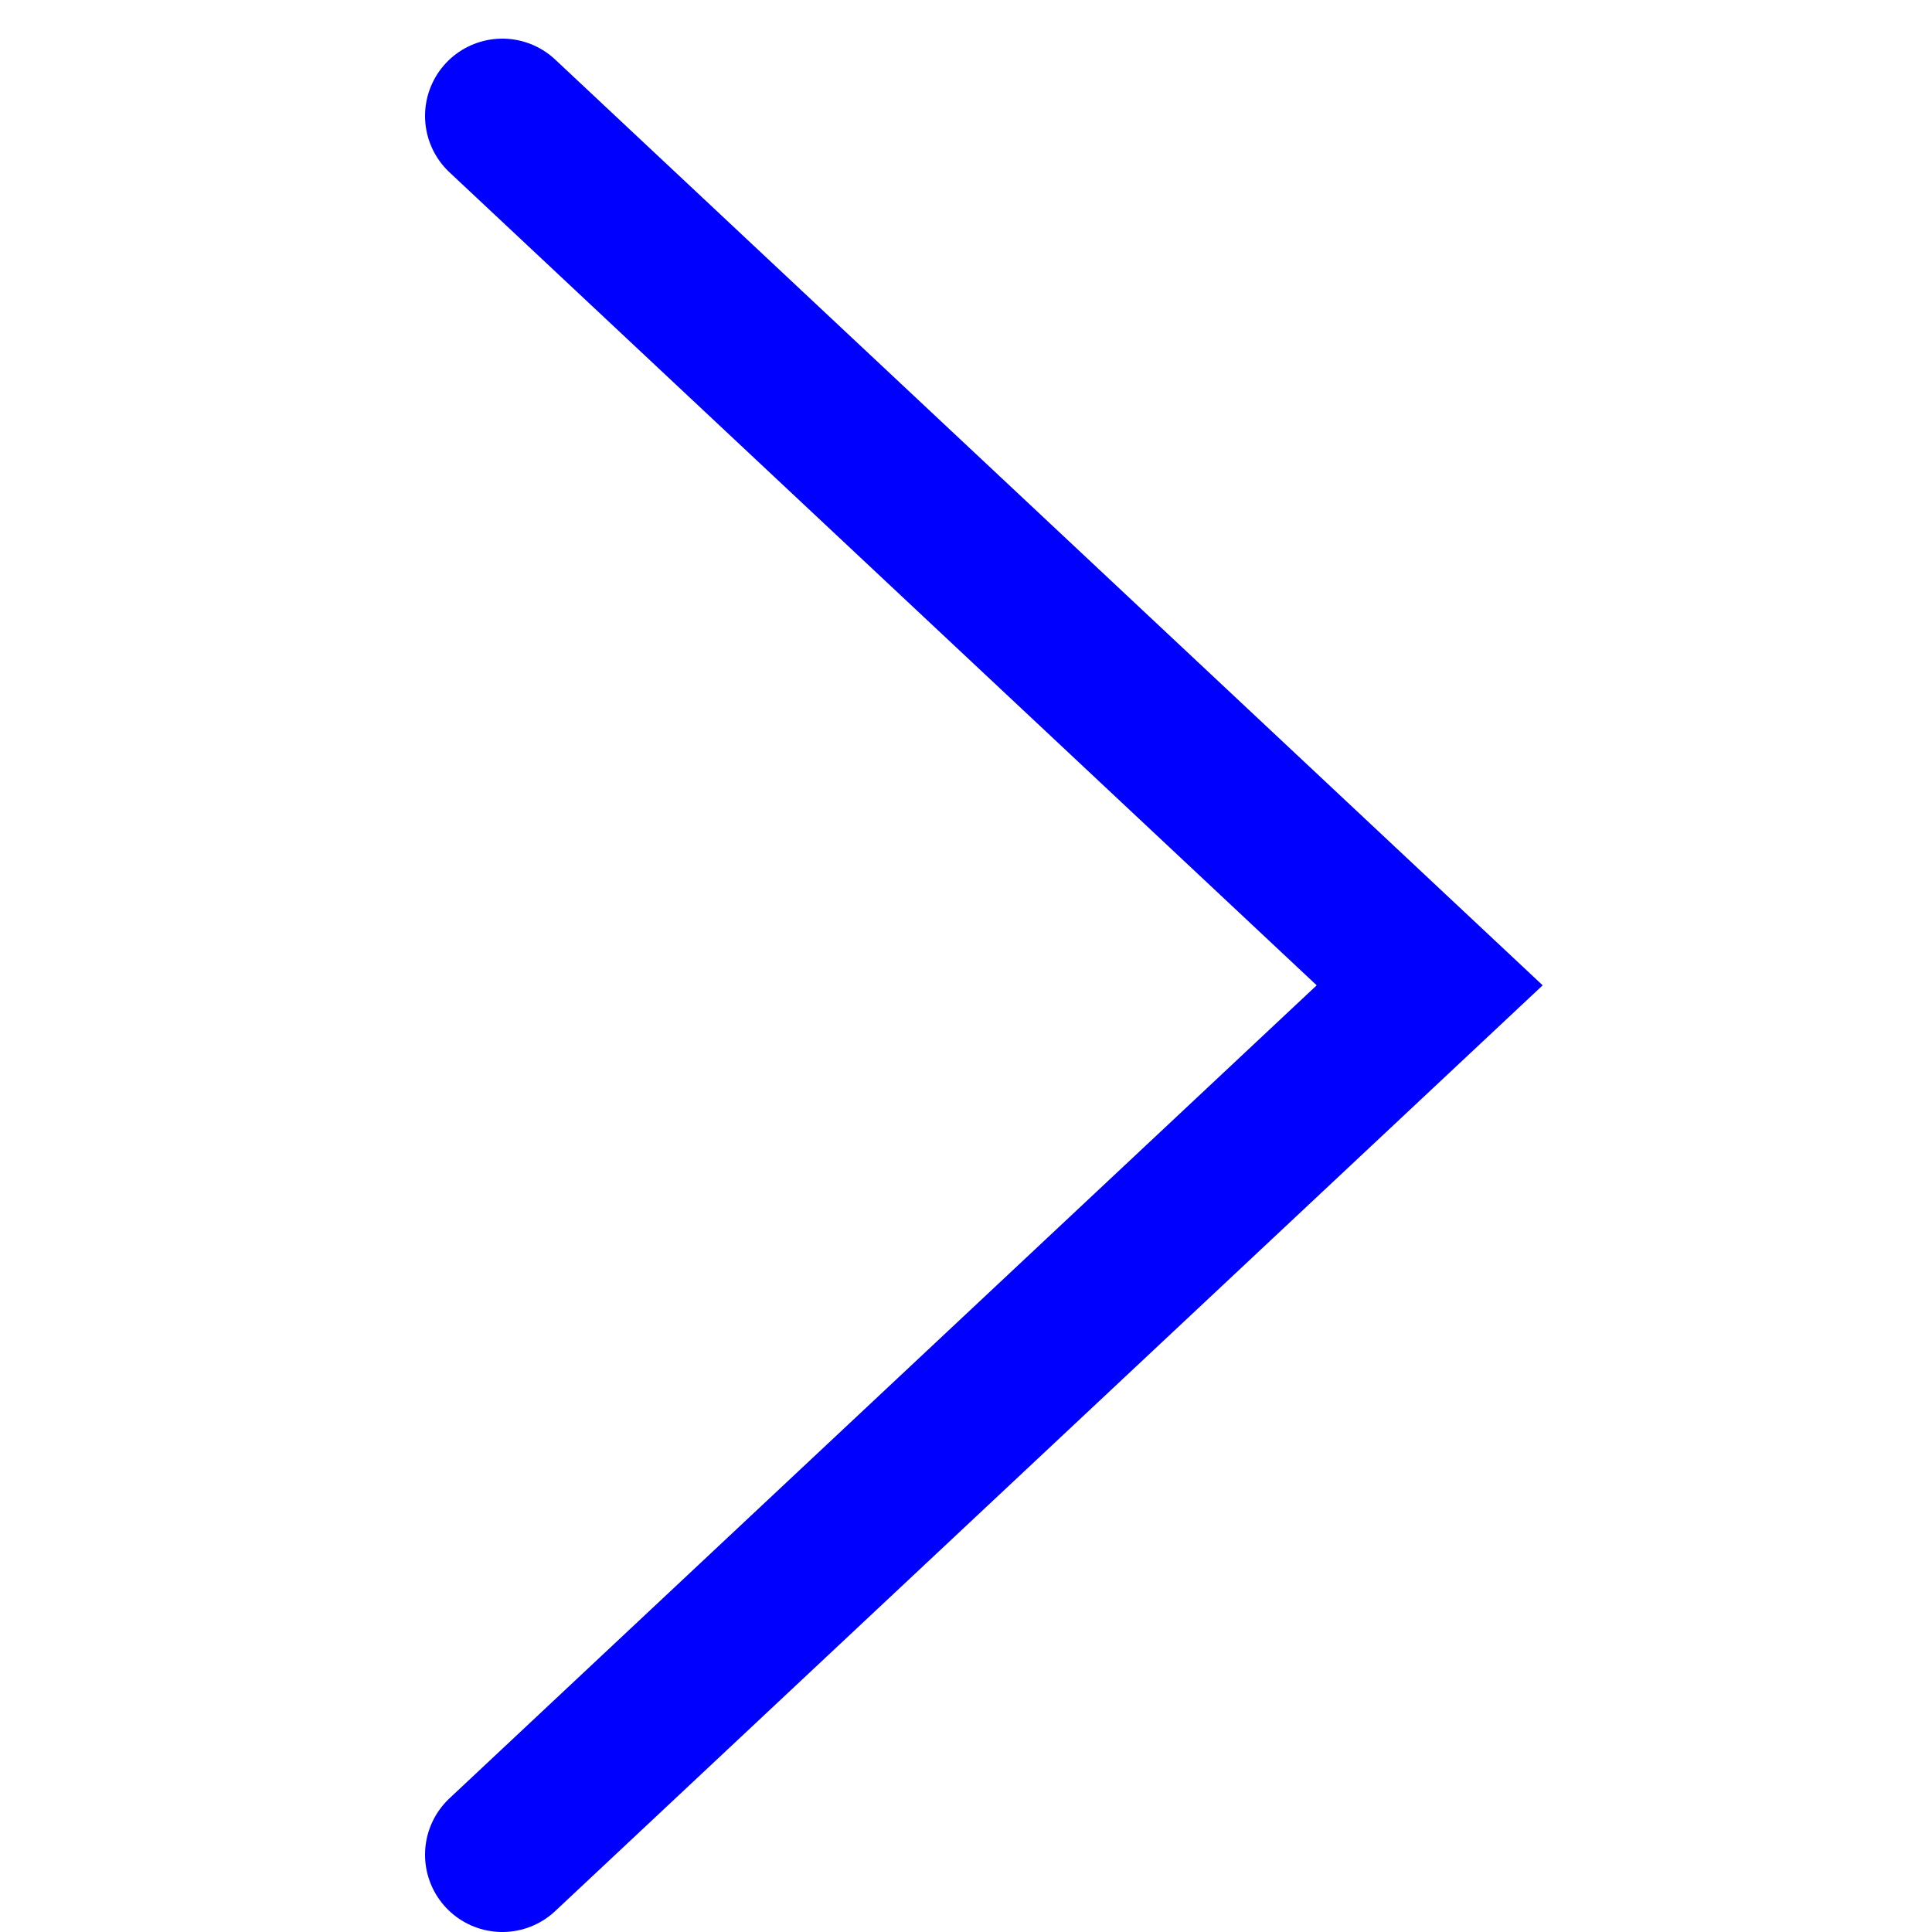
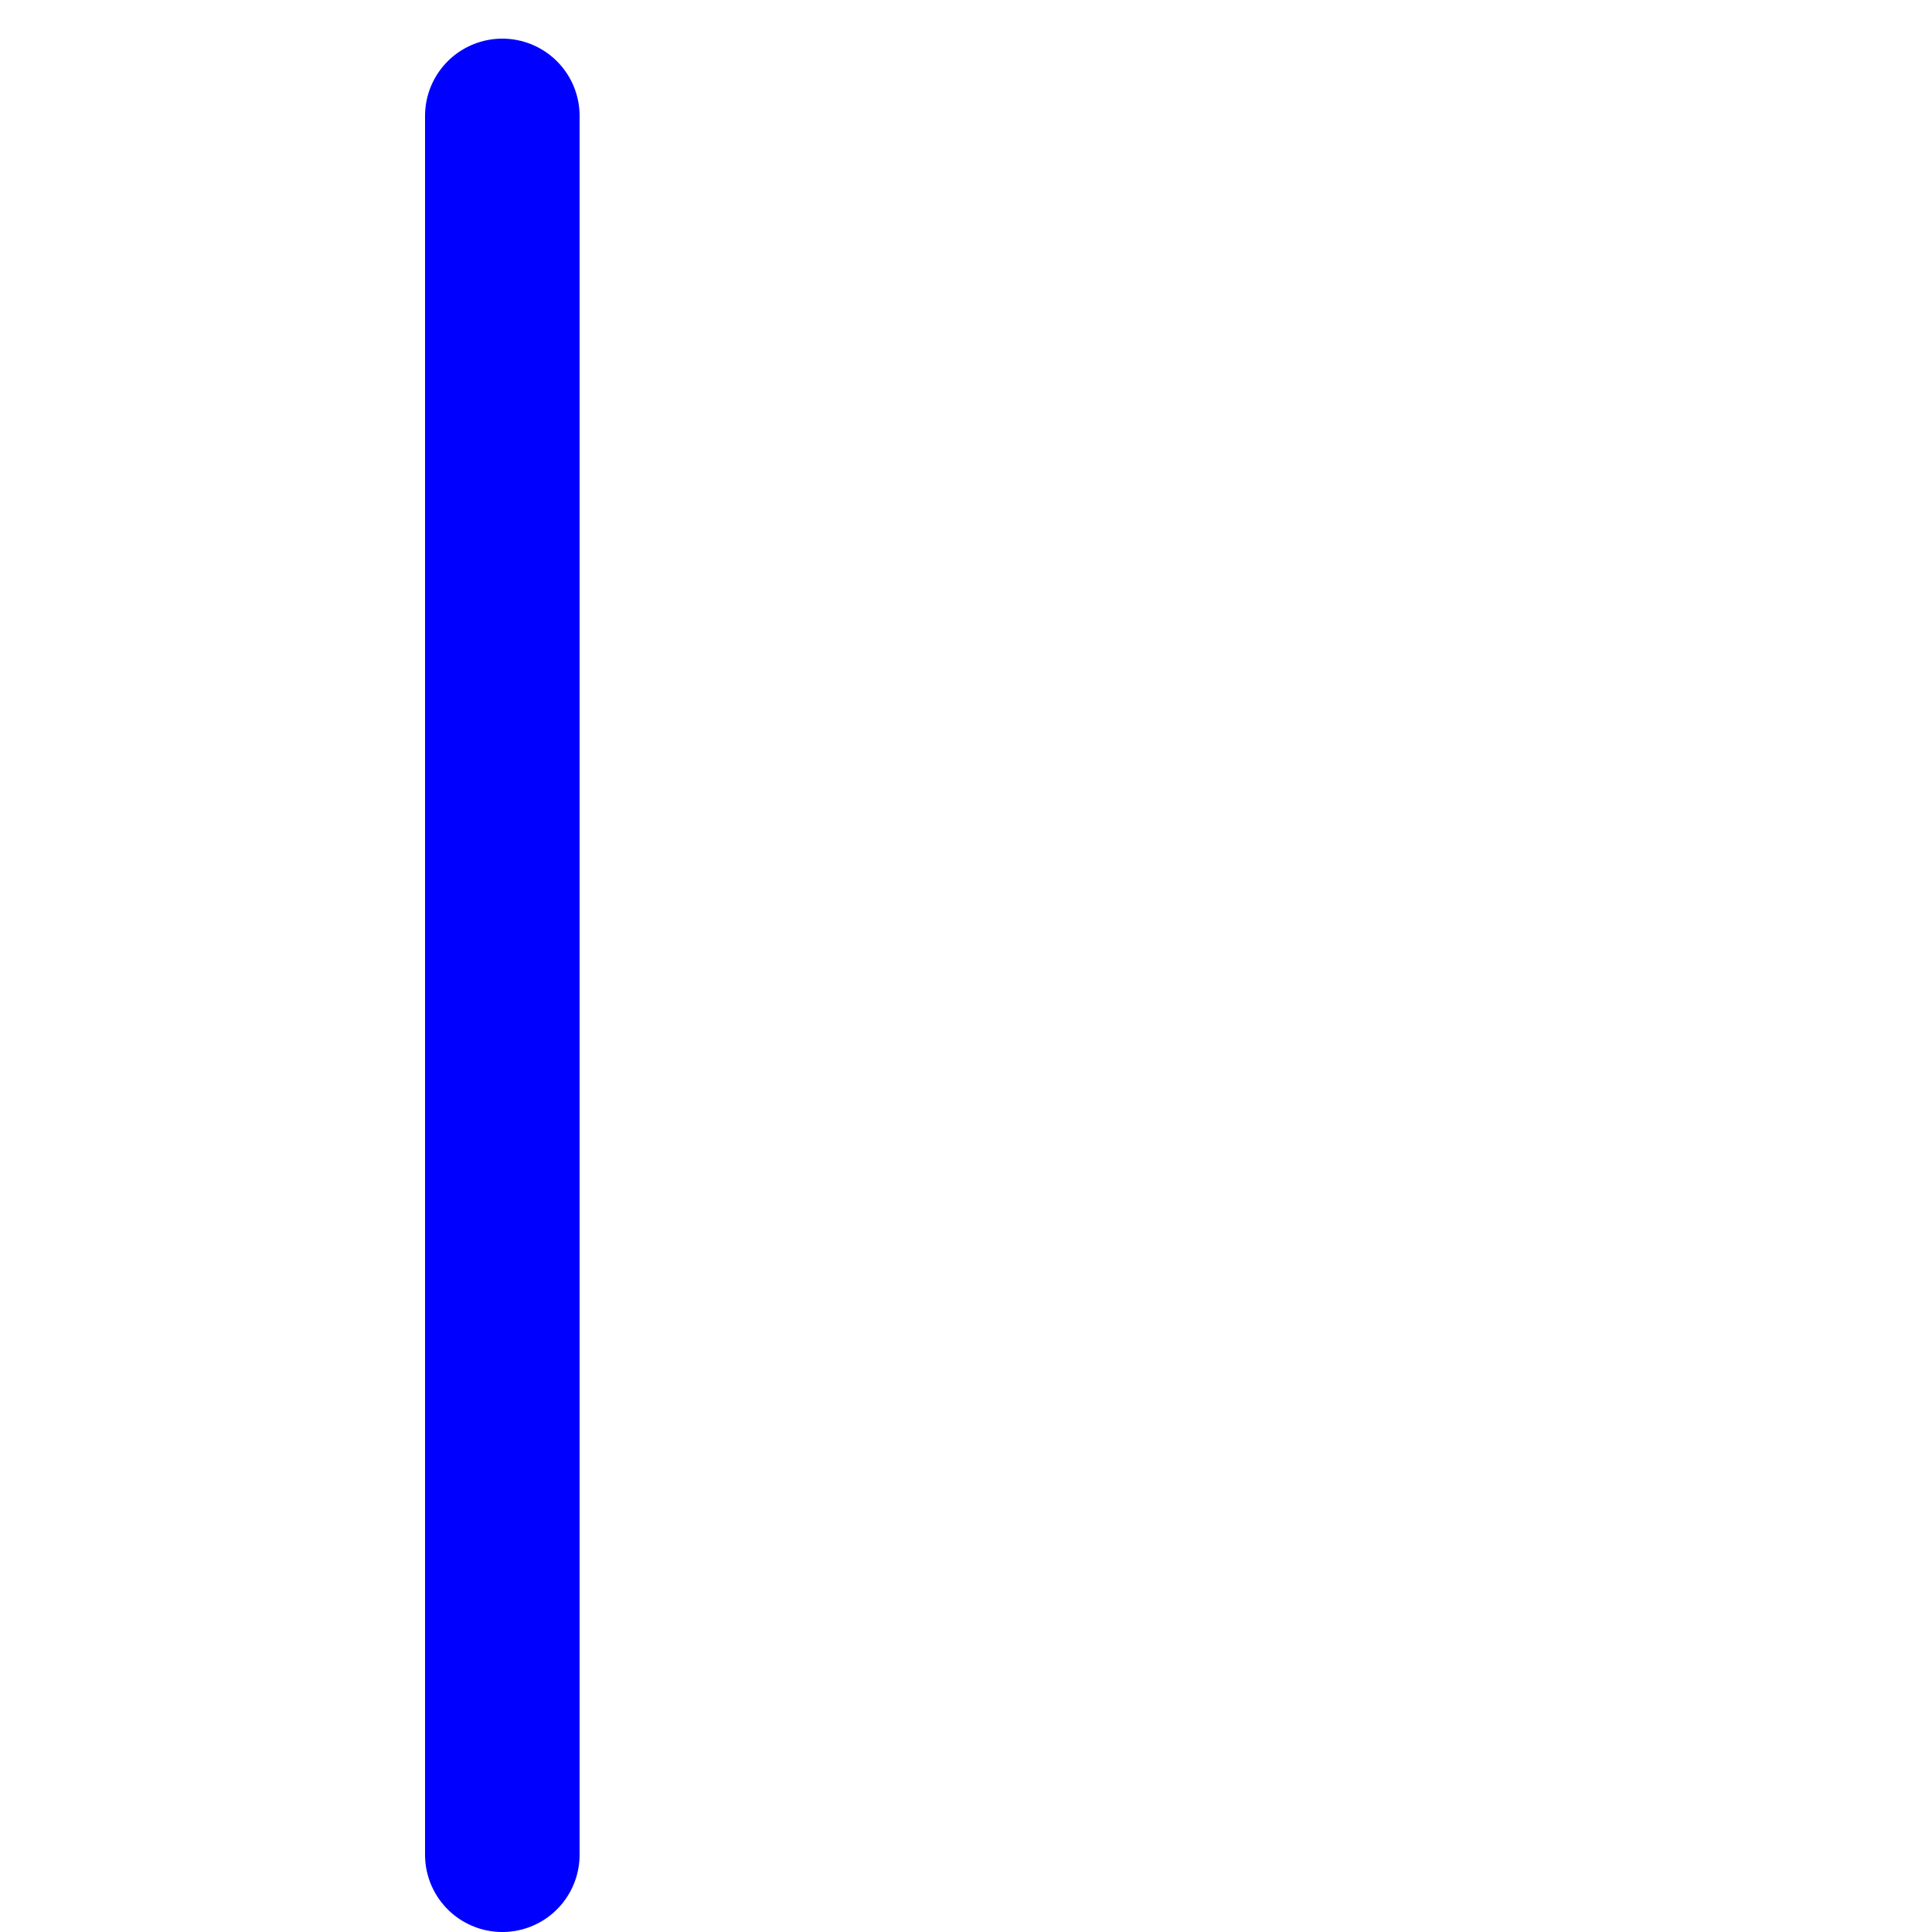
<svg xmlns="http://www.w3.org/2000/svg" width="50" height="50" viewBox="0 0 50 50" fill="none">
-   <path d="M13 3L37 25.5L13 48" stroke="#0000FF" stroke-width="4" stroke-linecap="round" />
+   <path d="M13 3L13 48" stroke="#0000FF" stroke-width="4" stroke-linecap="round" />
</svg>